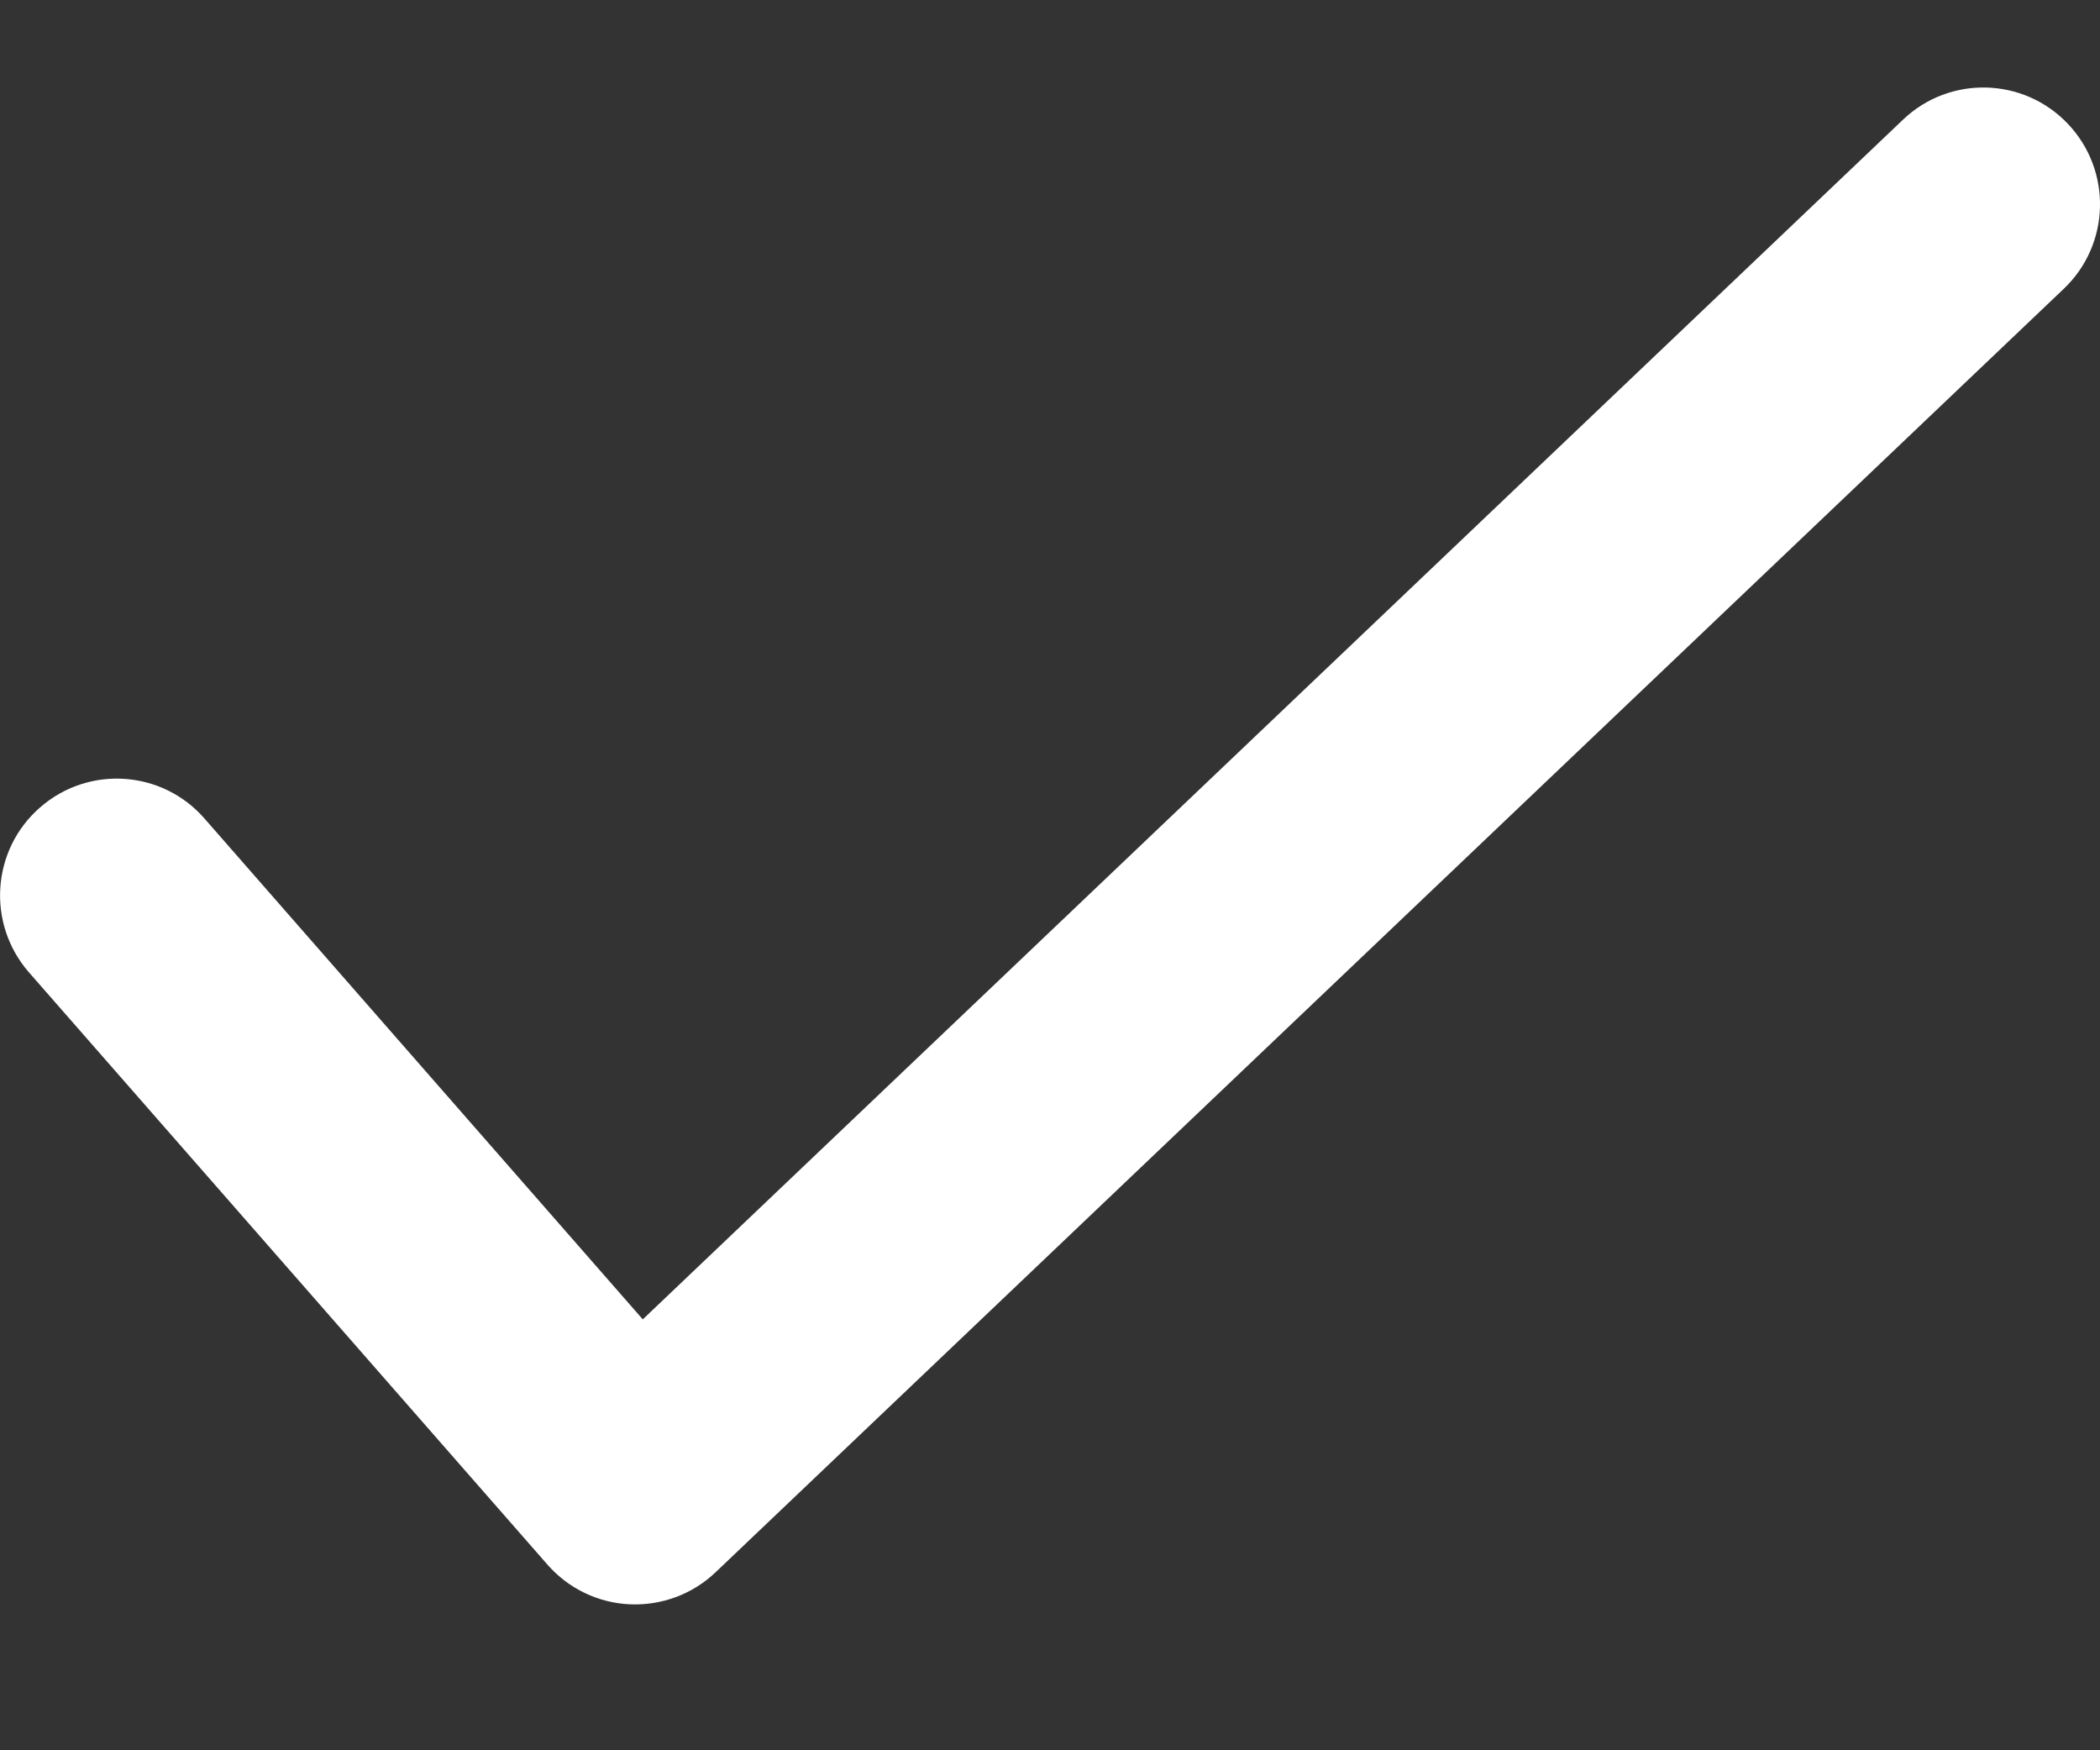
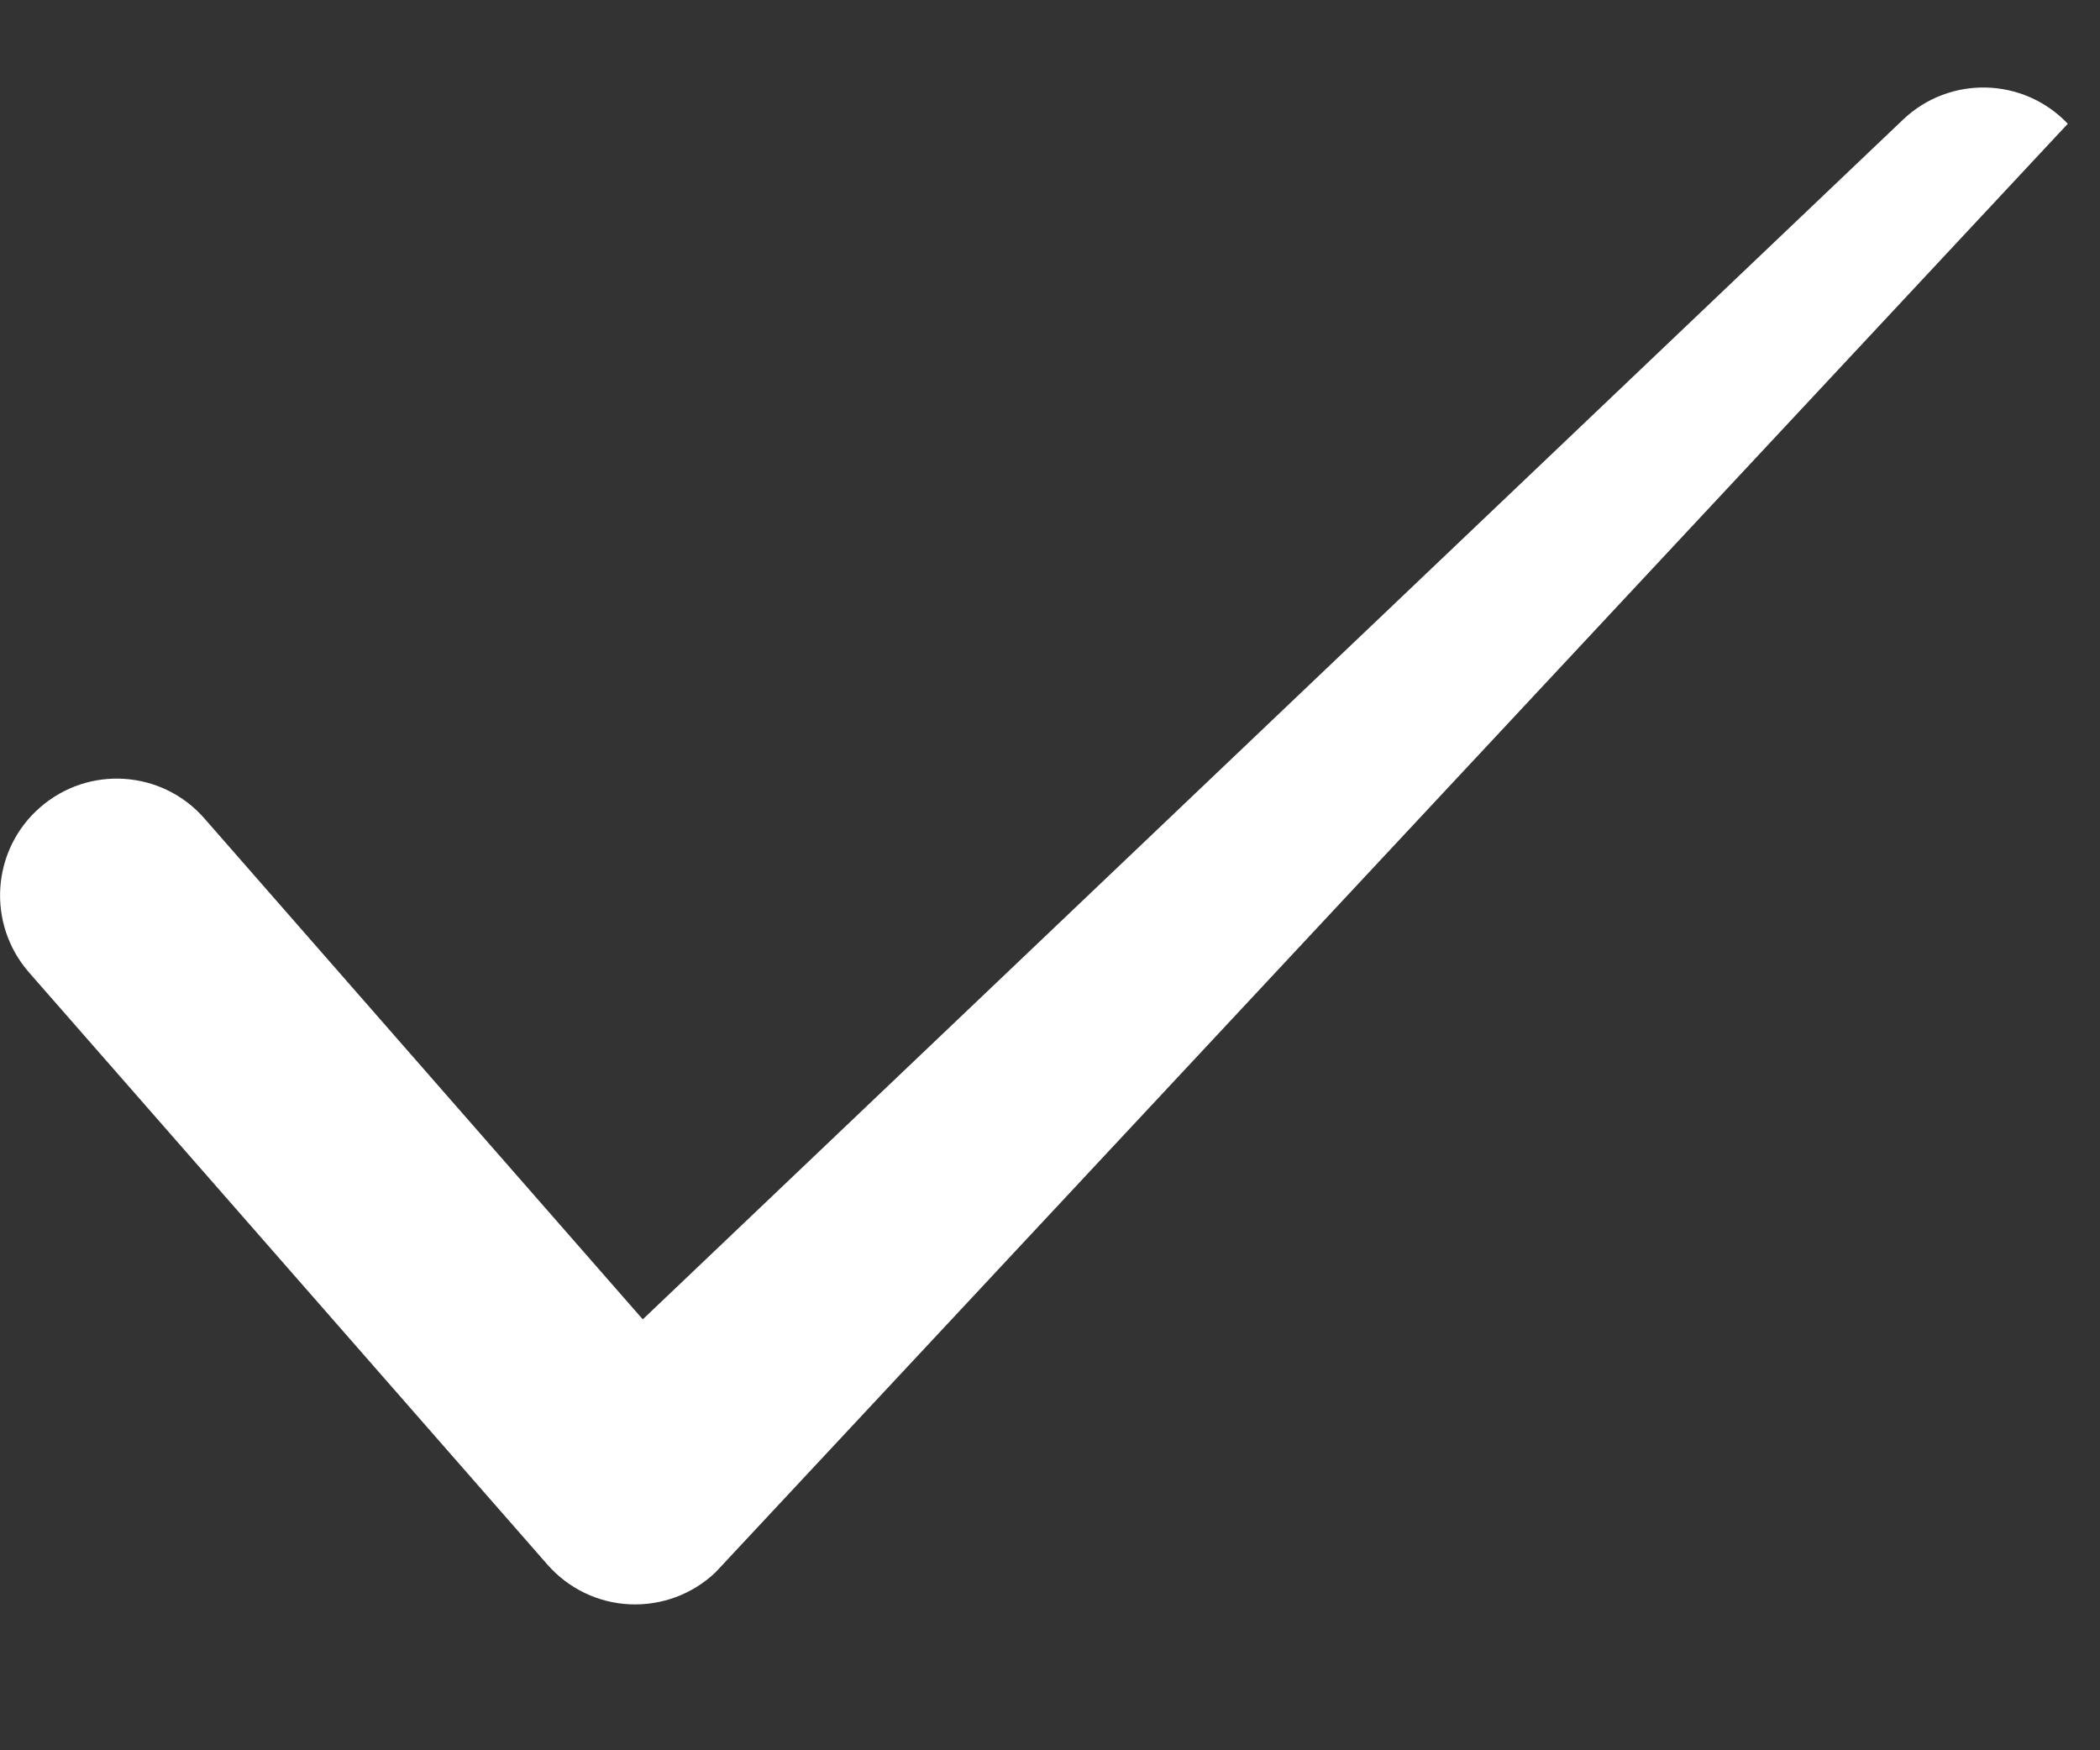
<svg xmlns="http://www.w3.org/2000/svg" width="12" height="10" viewBox="0 0 12 10" fill="none">
  <rect x="0" y="0" width="12" height="10" fill="#333333" stroke="none" />
-   <path fill-rule="evenodd" clip-rule="evenodd" d="M11.816 0.707C12.07 0.974 12.06 1.396 11.793 1.65L4.089 8.983C3.958 9.108 3.781 9.174 3.599 9.166C3.418 9.158 3.248 9.076 3.128 8.939L0.165 5.555C-0.077 5.277 -0.049 4.856 0.228 4.614C0.505 4.371 0.926 4.399 1.168 4.676L3.673 7.538L10.874 0.684C11.14 0.43 11.562 0.44 11.816 0.707Z" fill="white" />
+   <path fill-rule="evenodd" clip-rule="evenodd" d="M11.816 0.707L4.089 8.983C3.958 9.108 3.781 9.174 3.599 9.166C3.418 9.158 3.248 9.076 3.128 8.939L0.165 5.555C-0.077 5.277 -0.049 4.856 0.228 4.614C0.505 4.371 0.926 4.399 1.168 4.676L3.673 7.538L10.874 0.684C11.14 0.43 11.562 0.44 11.816 0.707Z" fill="white" />
</svg>